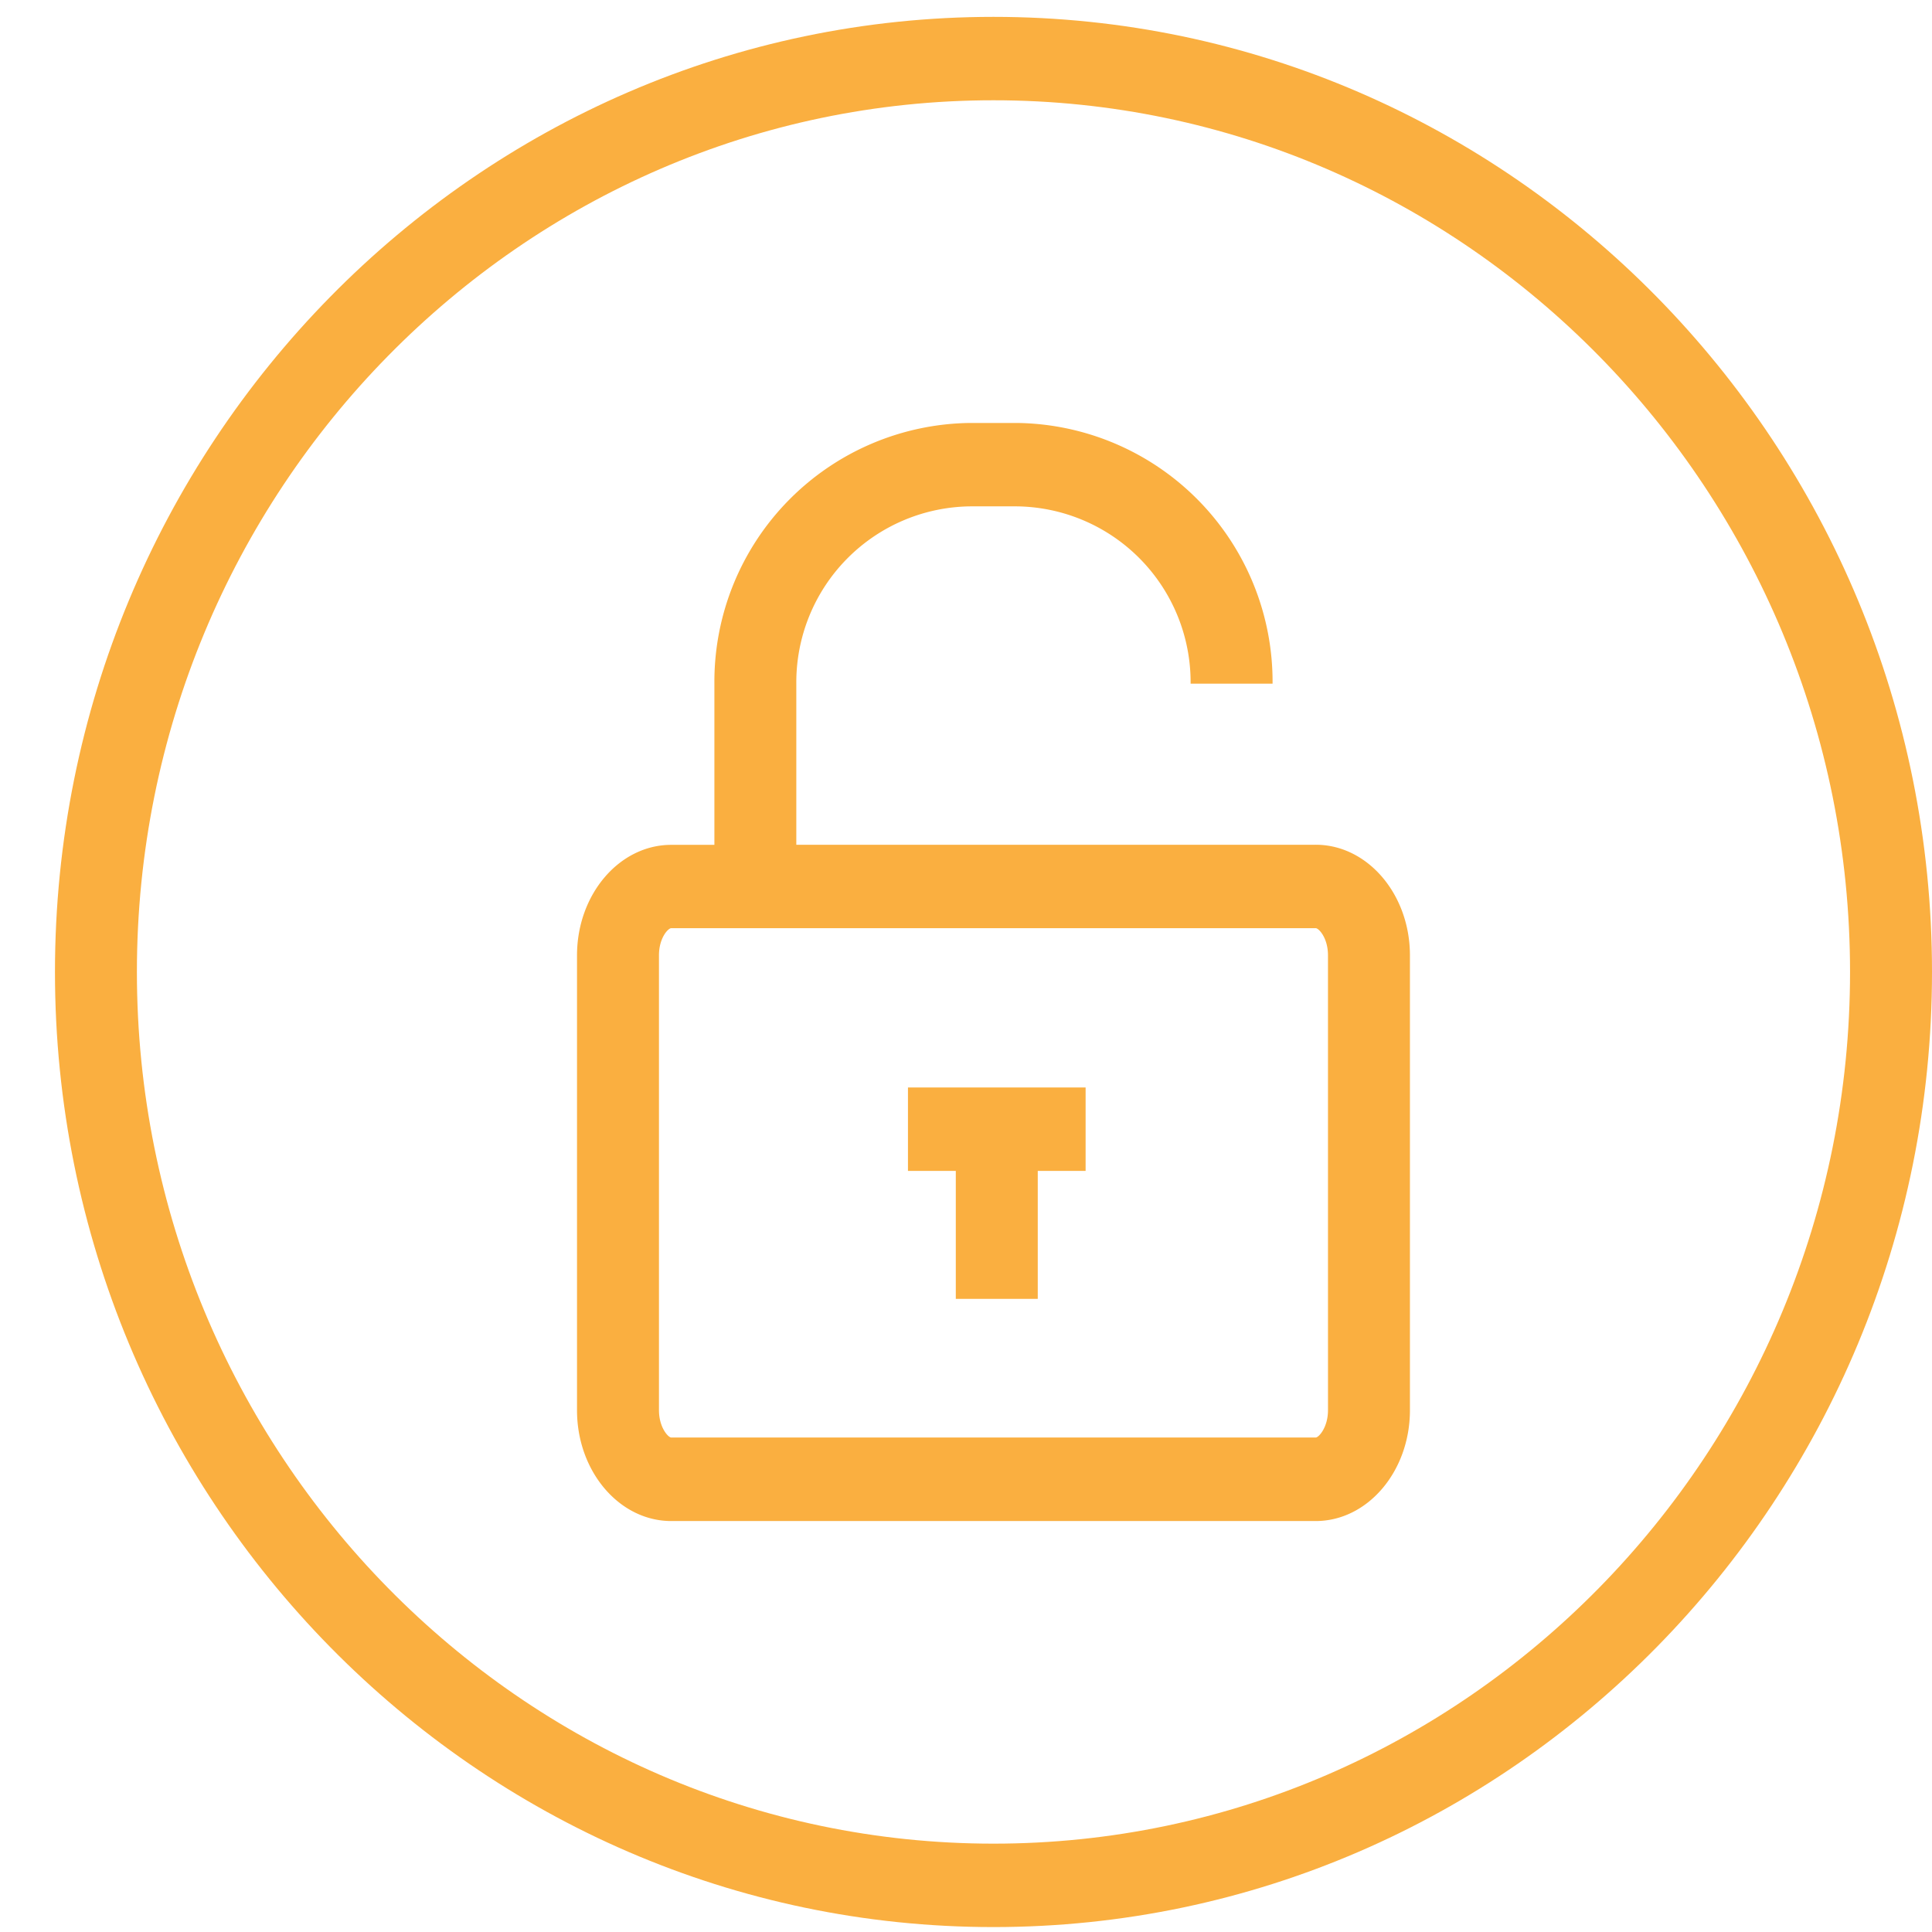
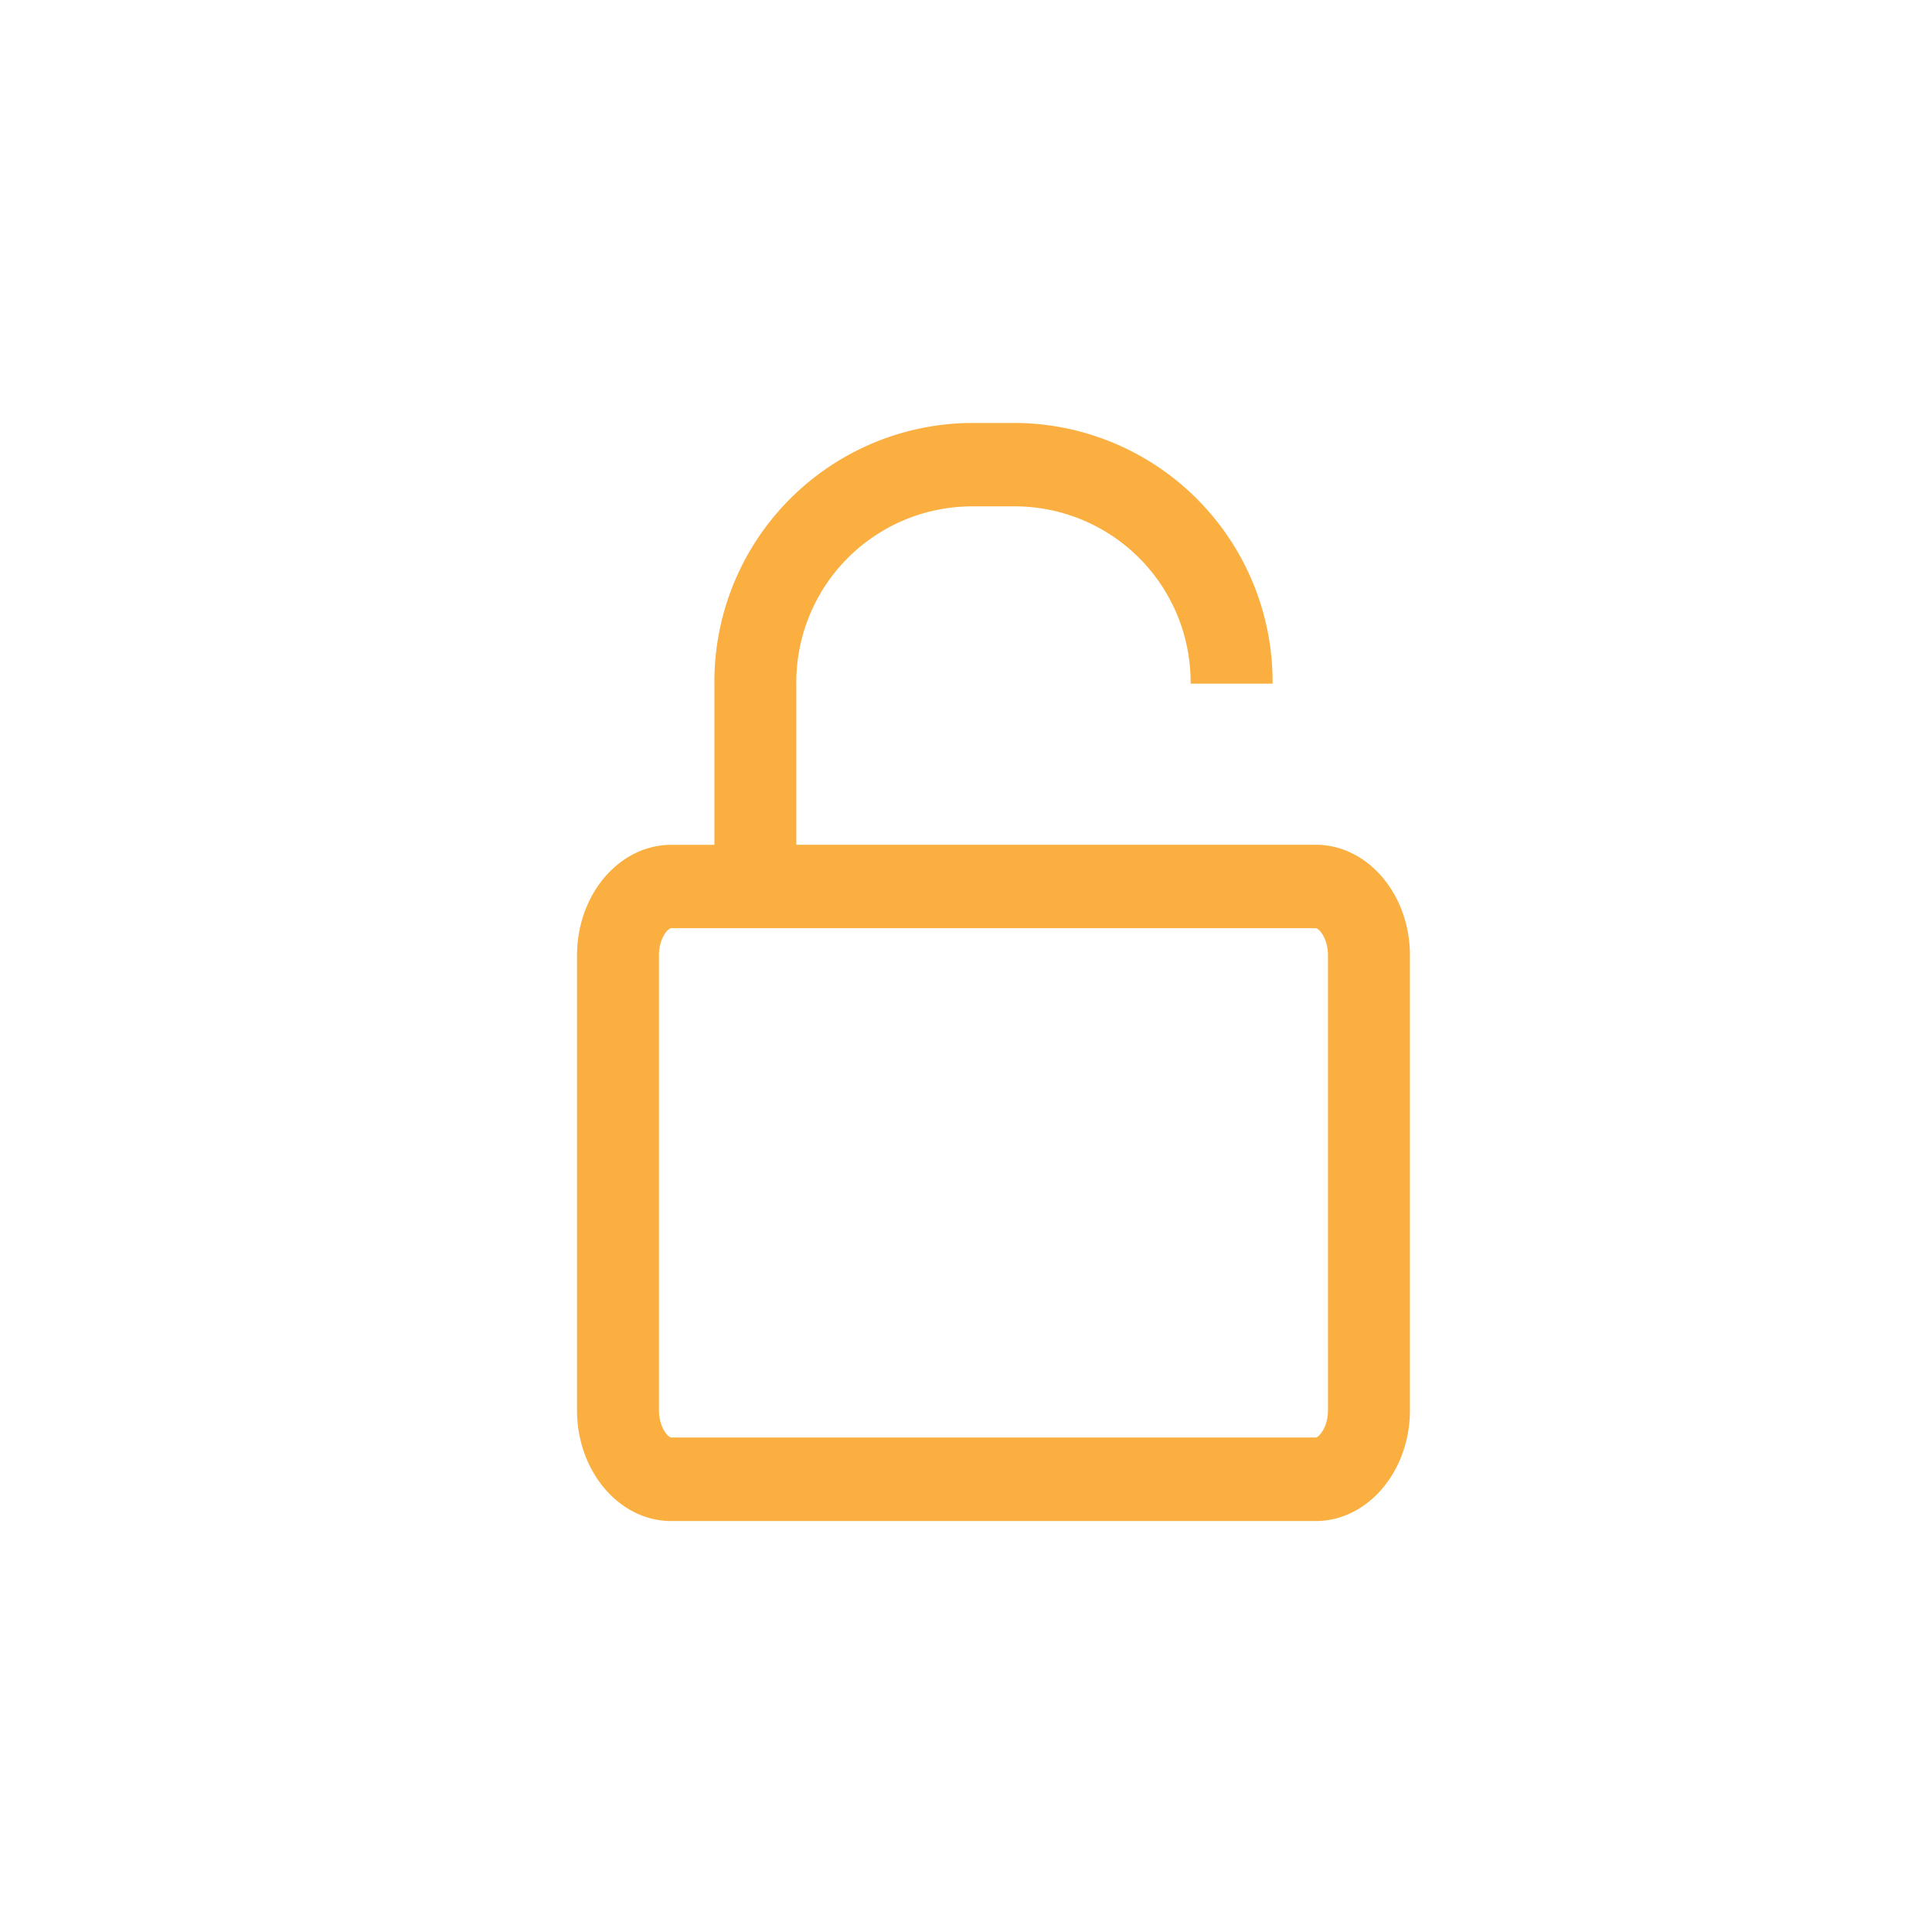
<svg xmlns="http://www.w3.org/2000/svg" id="Layer_1" data-name="Layer 1" viewBox="0 0 100 100">
  <defs>
    <style>.cls-1{fill:#faaf40;}</style>
  </defs>
-   <path class="cls-1" d="M51.422,95.427c-24.446,0-44.336-20.241-44.336-45.118S26.976,5.19,51.422,5.19,95.758,25.429,95.758,50.309,75.868,95.427,51.422,95.427m0-94.554C24.636.873,2.845,23.049,2.845,50.309S24.636,99.745,51.422,99.745,100,77.566,100,50.309,78.209.873,51.422.873" />
  <path class="cls-1" d="M68.737,72.988c0,.9-.483,1.418-.636,1.418H34.744c-.153,0-.636-.516-.636-1.418V49.448c0-.906.478-1.406.636-1.406H68.1c.158,0,.636.5.636,1.406ZM68.1,43.724H41.217V35.387a9.11,9.11,0,0,1,9.02-9.178h2.371a9.108,9.108,0,0,1,9.018,9.178h4.242a13.394,13.394,0,0,0-13.26-13.495H50.237a13.394,13.394,0,0,0-13.26,13.5v8.337H34.744c-2.691,0-4.878,2.567-4.878,5.724v23.54c0,3.164,2.187,5.736,4.878,5.736H68.1c2.689,0,4.878-2.572,4.878-5.736V49.448c0-3.157-2.189-5.724-4.878-5.724" />
-   <polygon class="cls-1" points="46.996 60.606 49.472 60.606 49.472 67.229 53.714 67.229 53.714 60.606 56.191 60.606 56.191 56.288 46.996 56.288 46.996 60.606" />
</svg>